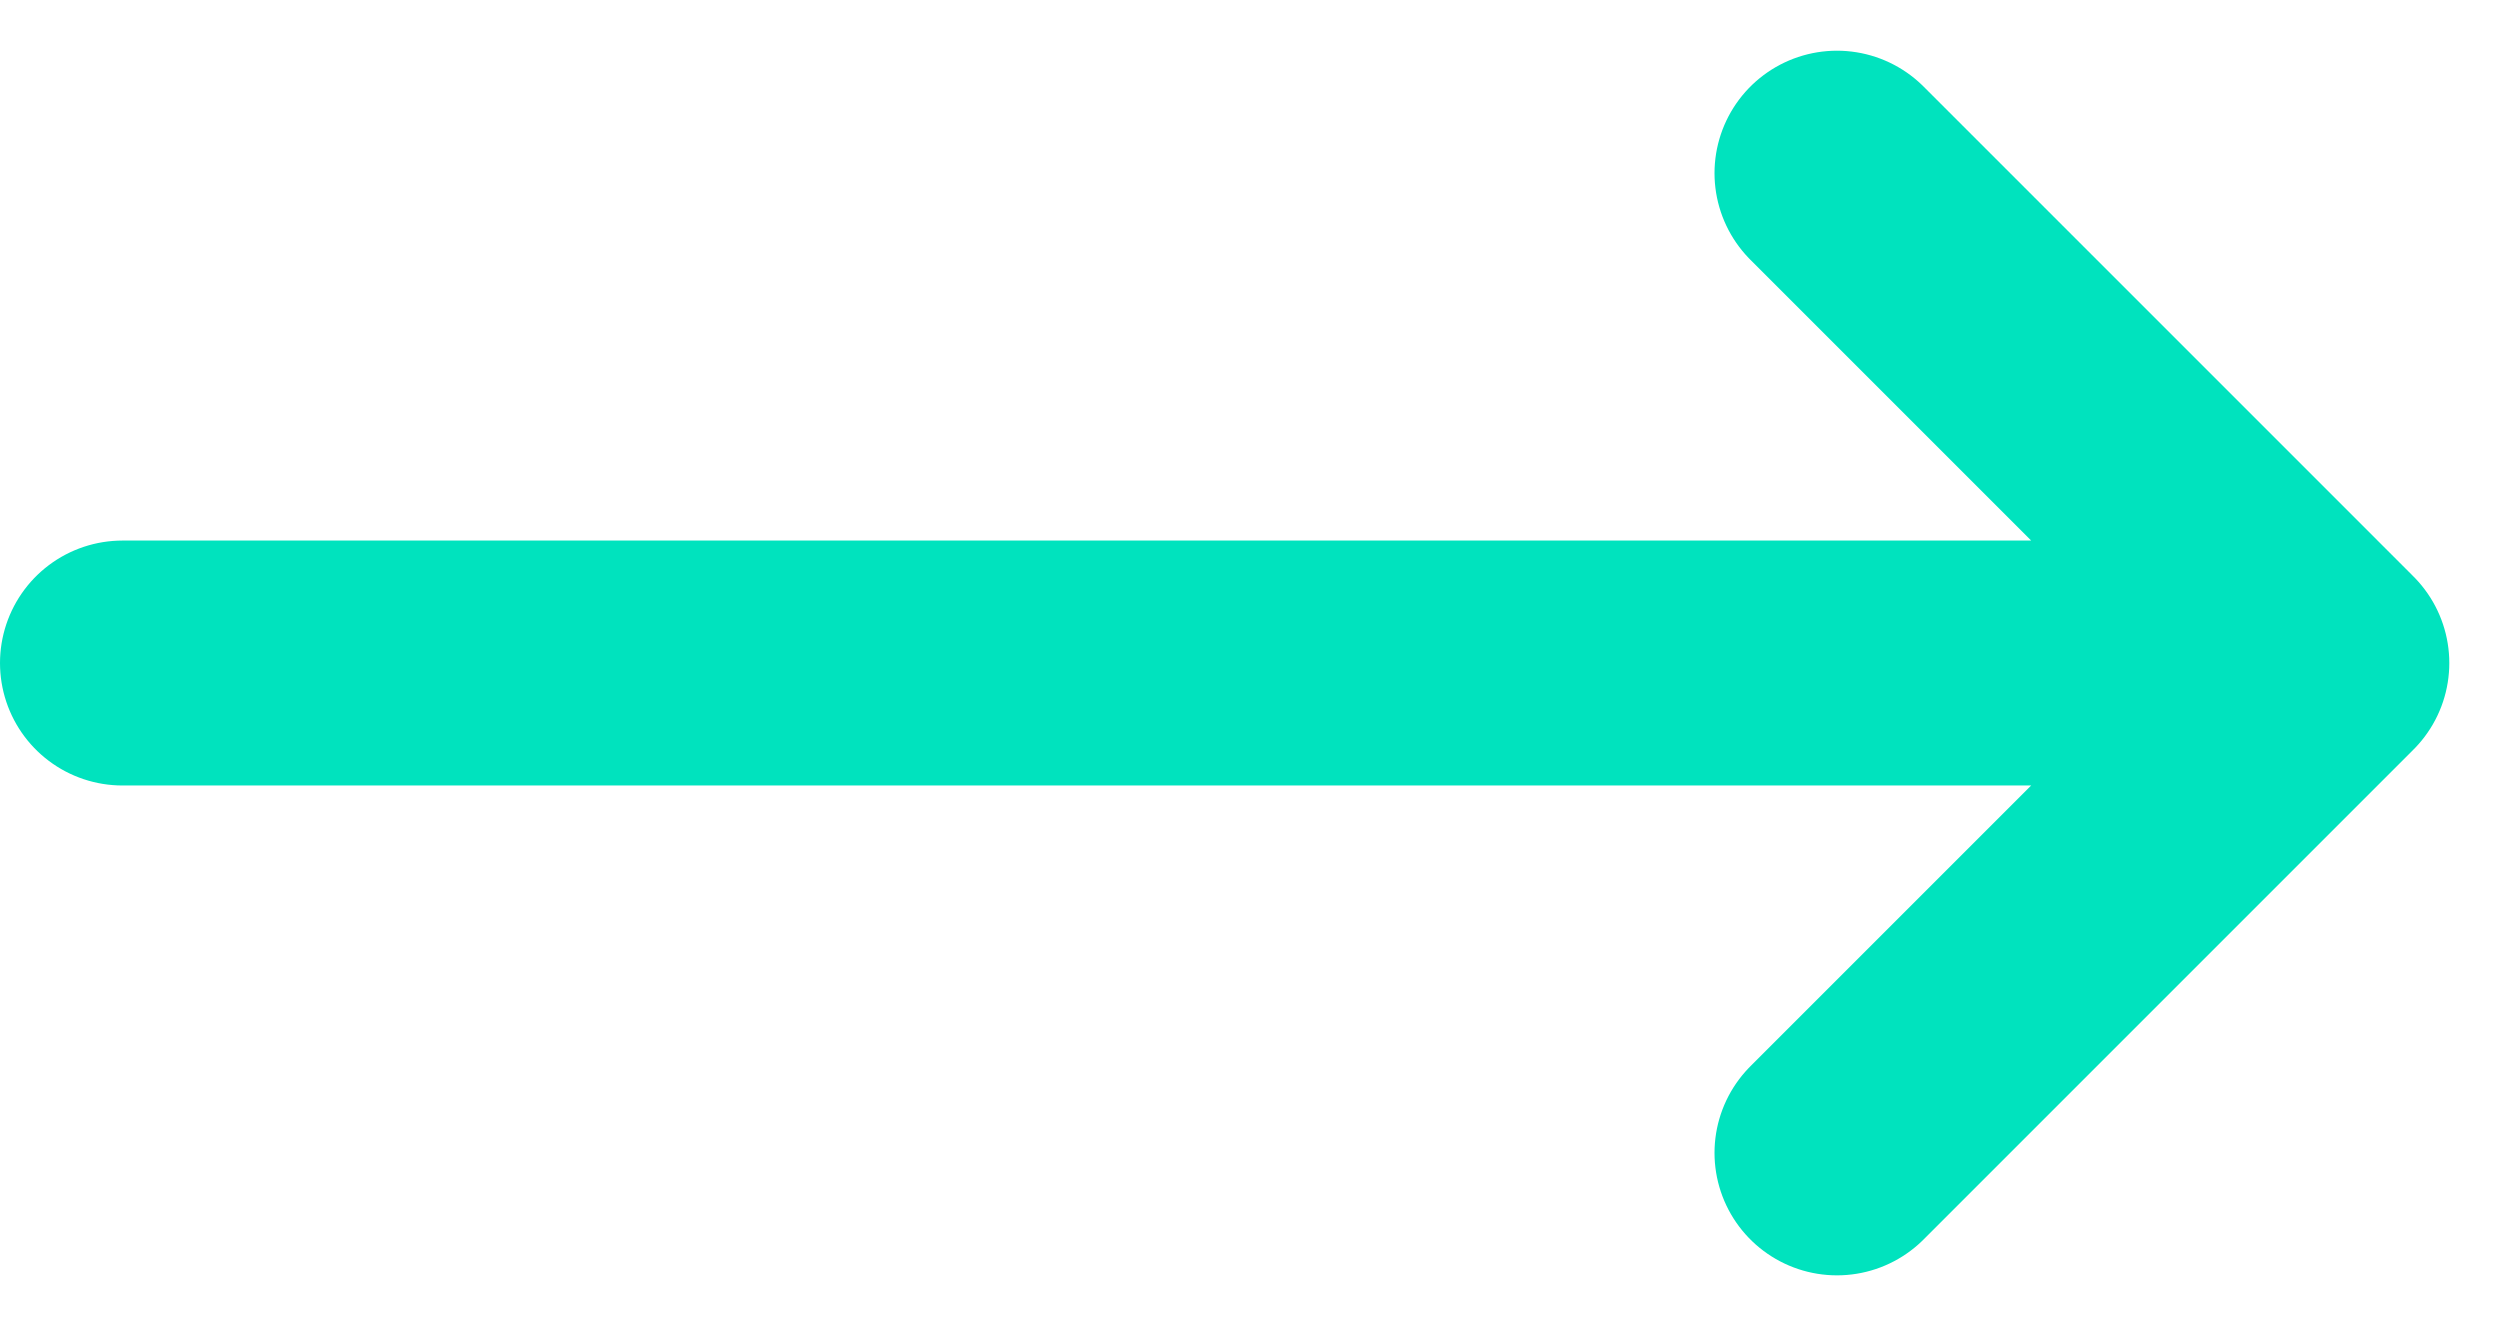
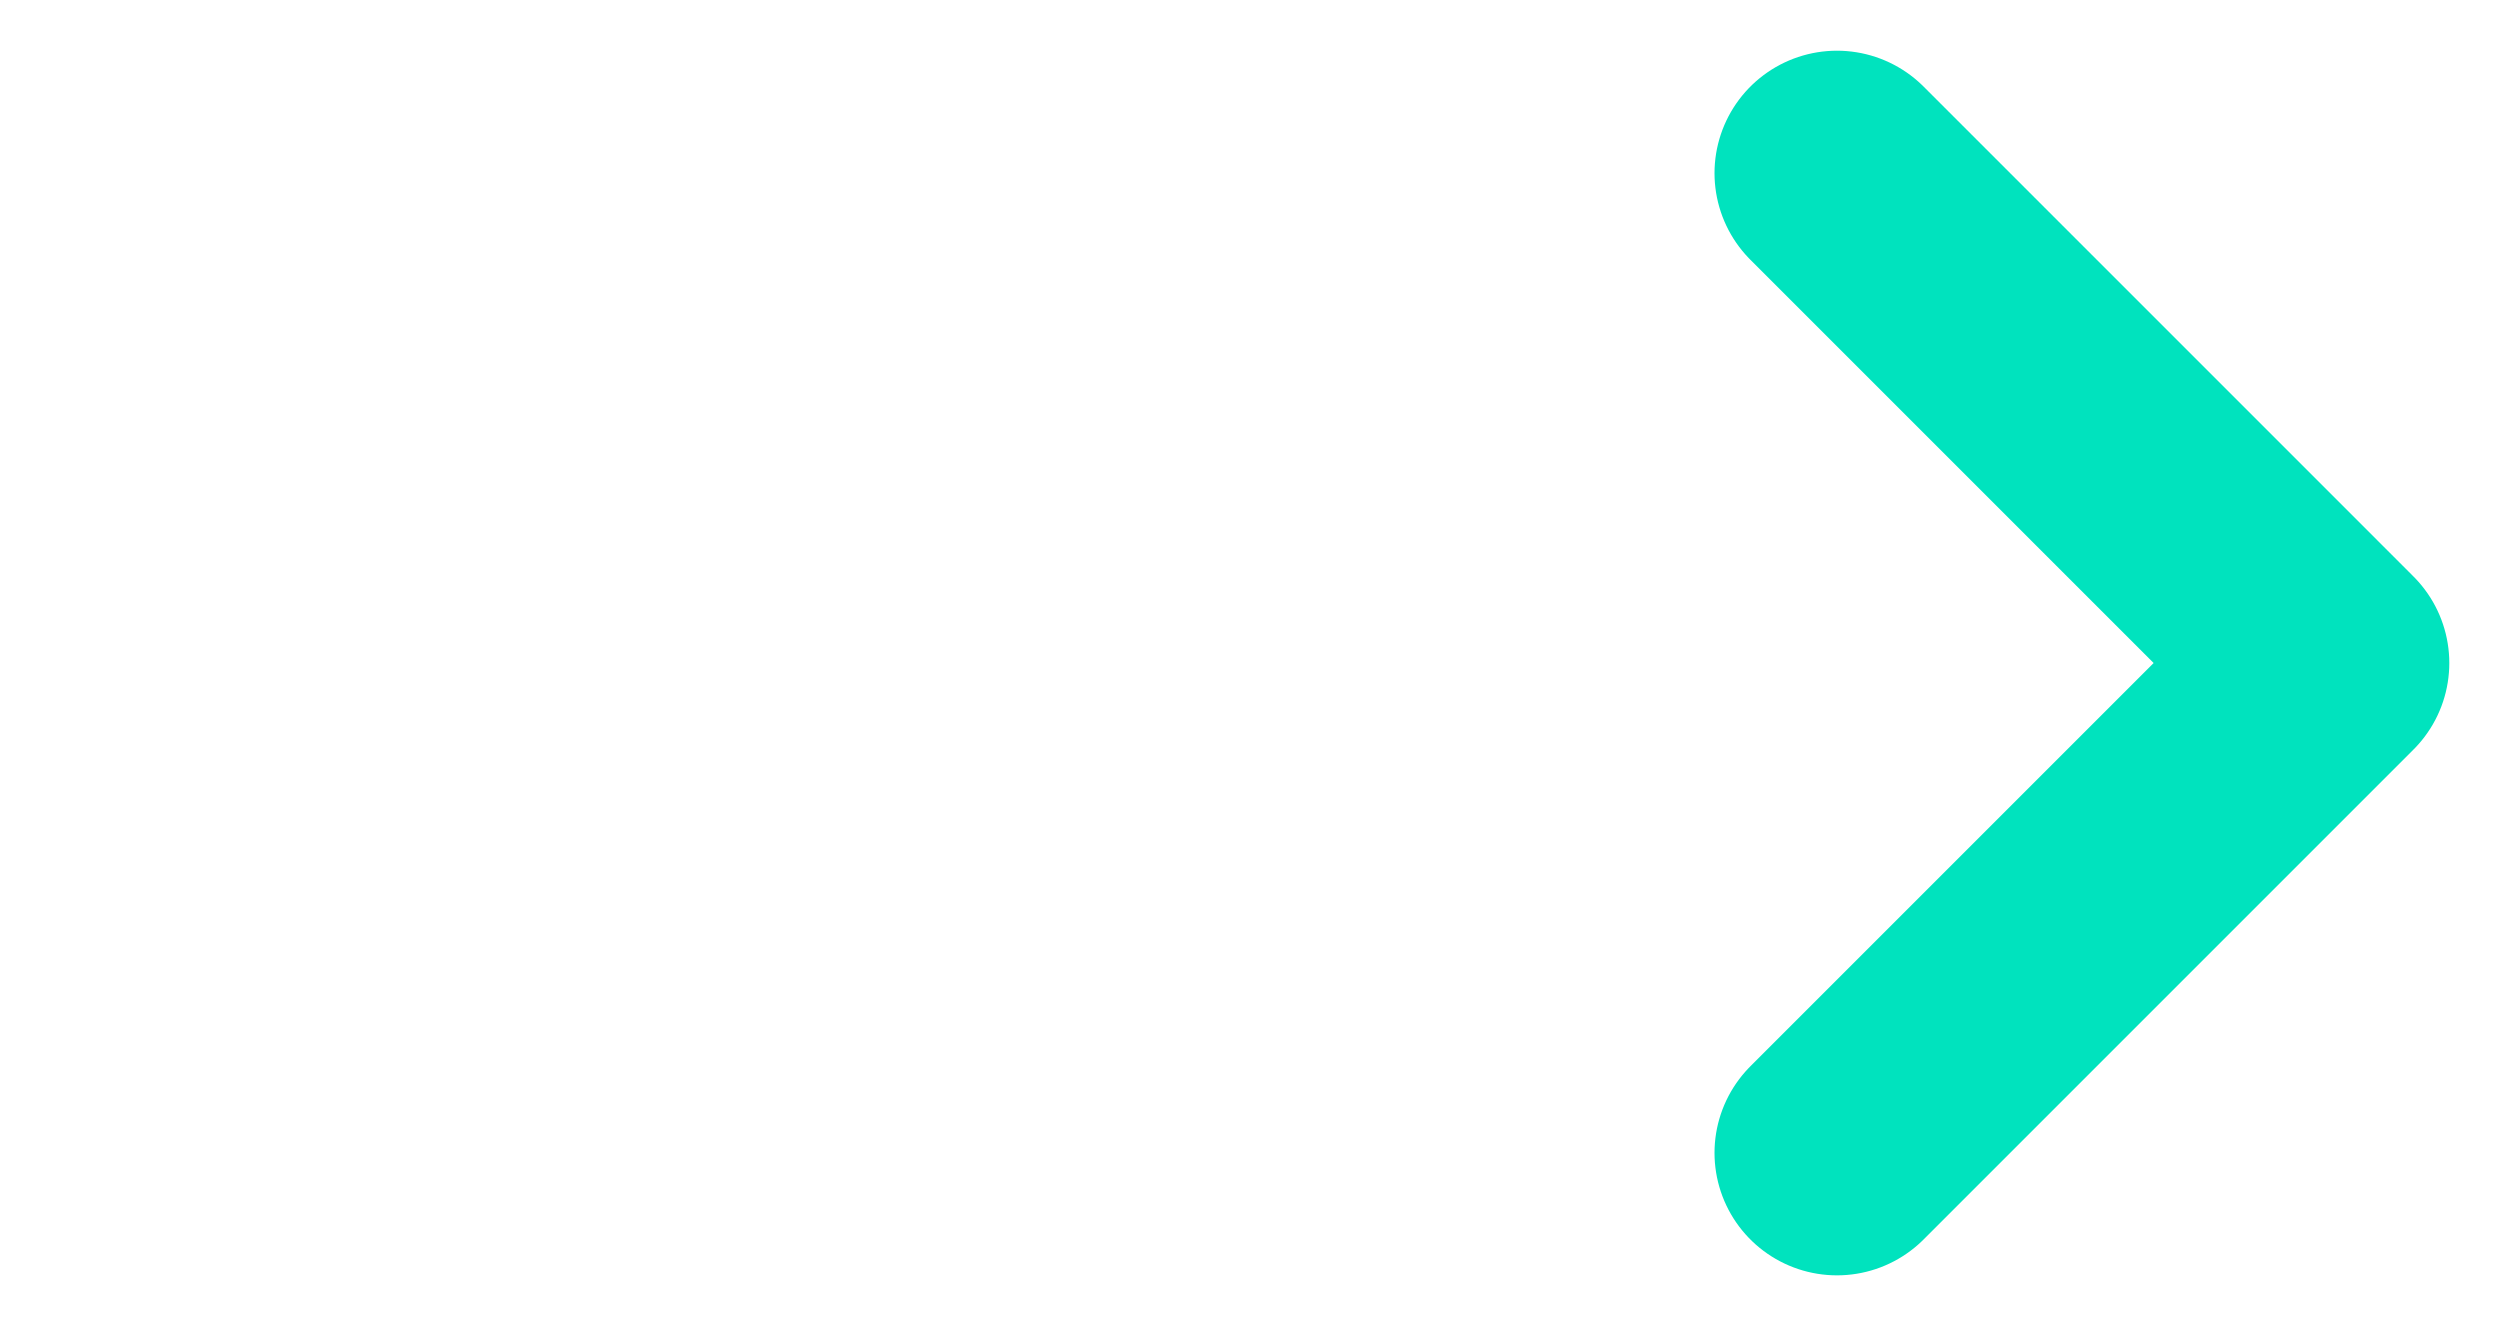
<svg xmlns="http://www.w3.org/2000/svg" width="20.414" height="10.828" viewBox="0 0 20.414 10.828">
-   <path fill="none" stroke="#00e3be" stroke-linecap="round" stroke-linejoin="round" stroke-width="2px" d="M17 8l4 4m0 0l-4 4m4-4H3" transform="translate(-2 -6.586)" />
+   <path fill="none" stroke="#00e3be" stroke-linecap="round" stroke-linejoin="round" stroke-width="2px" d="M17 8l4 4m0 0l-4 4m4-4" transform="translate(-2 -6.586)" />
</svg>